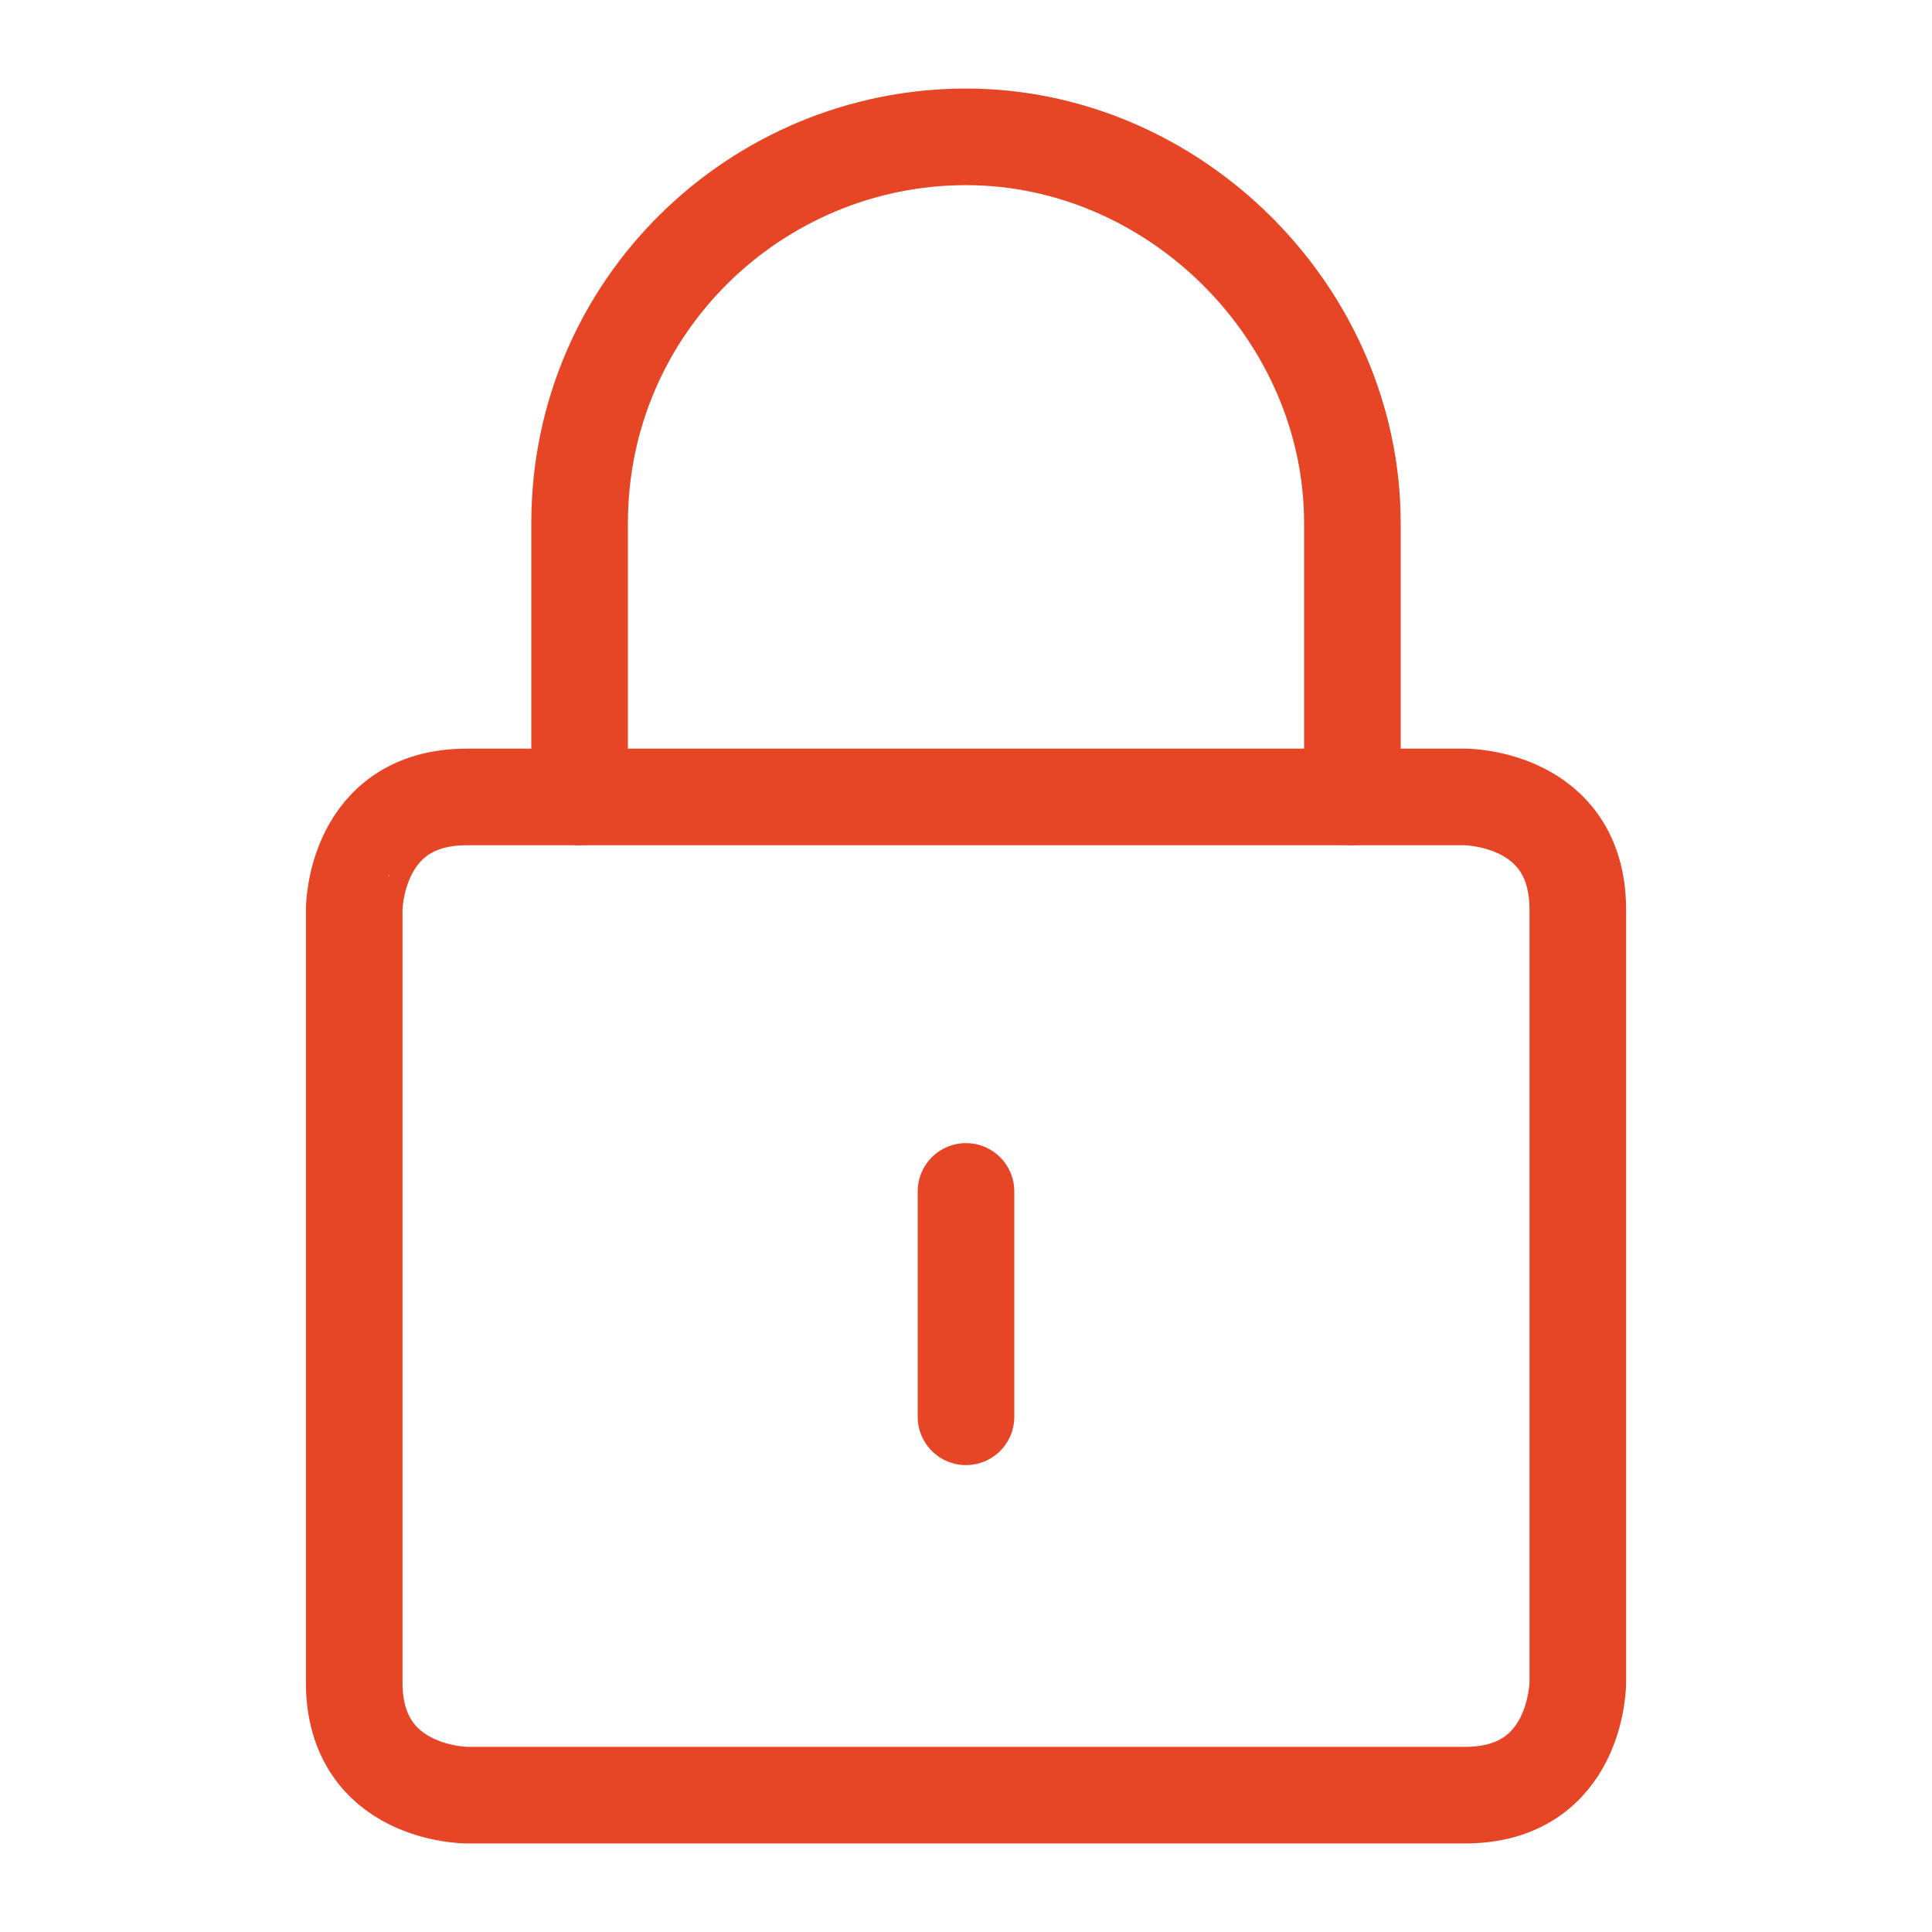
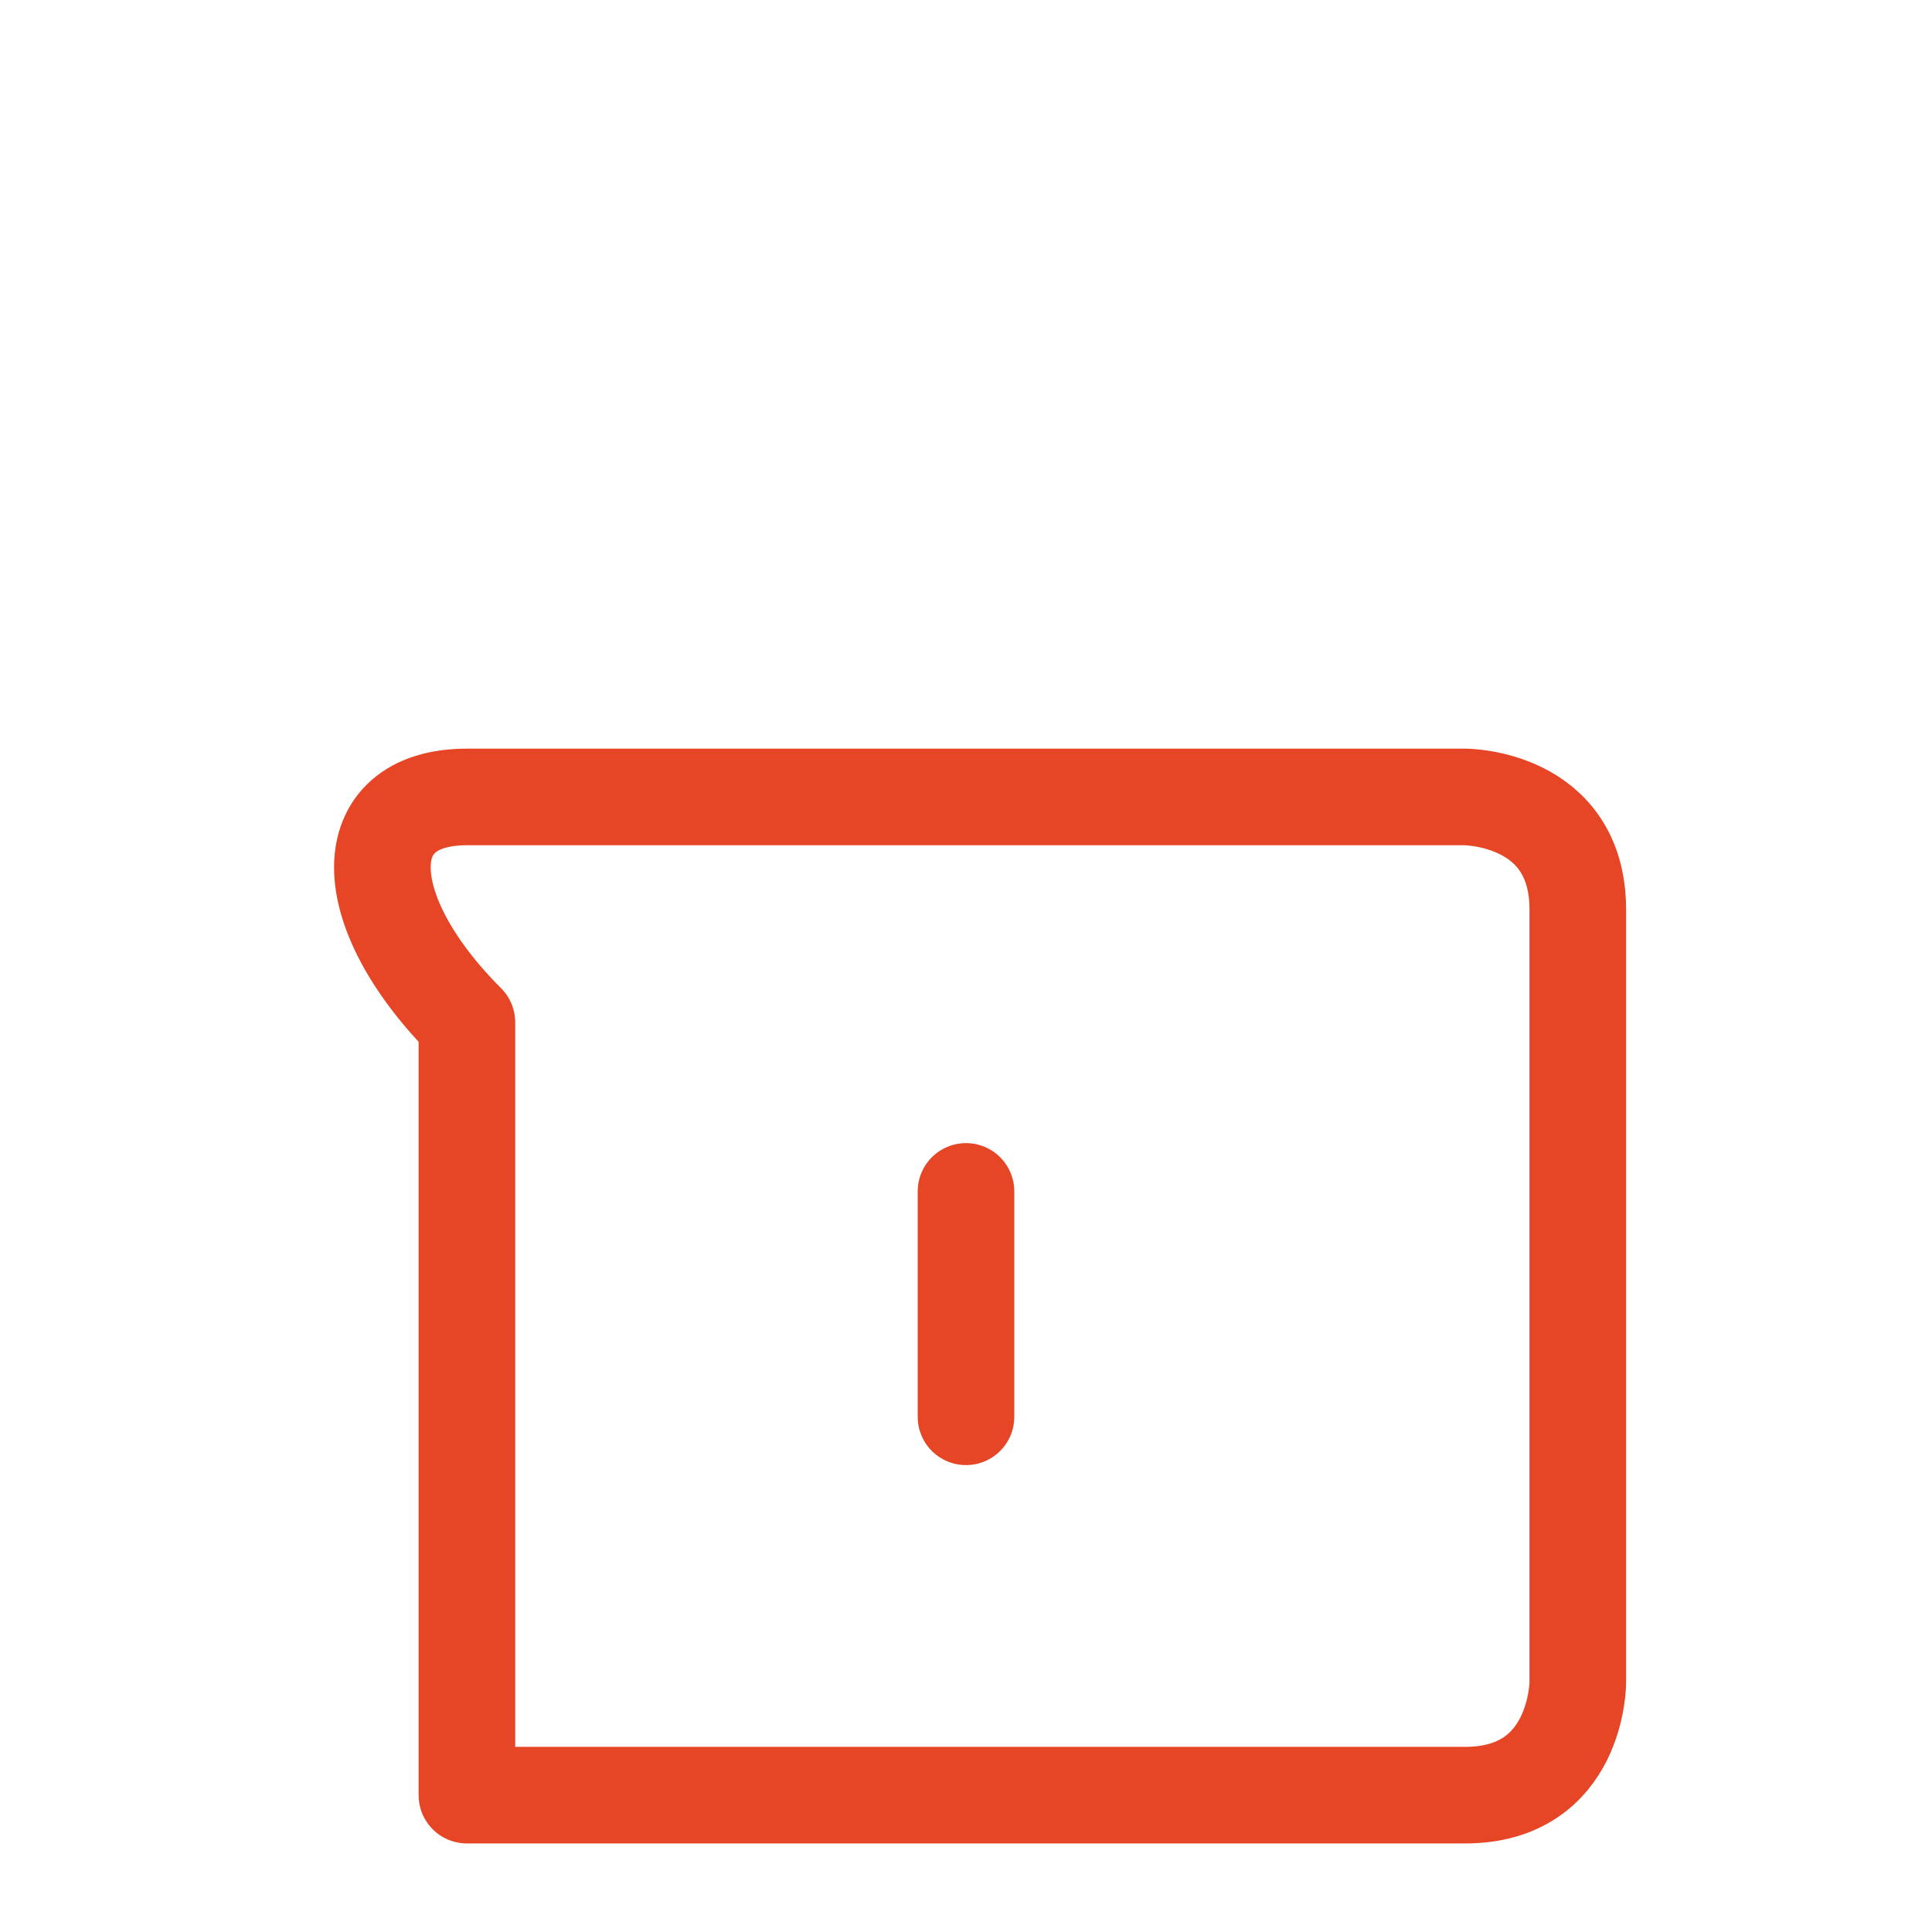
<svg xmlns="http://www.w3.org/2000/svg" version="1.1" id="Layer_1" x="0px" y="0px" viewBox="0 0 24 24" style="enable-background:new 0 0 24 24;" xml:space="preserve">
  <style type="text/css">
	.st0{fill:none;stroke:#E64626;stroke-width:1.2;stroke-linecap:round;stroke-linejoin:round;}
</style>
-   <path class="st0" d="M5.8,9.9h12.4c0,0,1.4,0,1.4,1.4v9.6c0,0,0,1.4-1.4,1.4H5.8c0,0-1.4,0-1.4-1.4v-9.6C4.4,11.3,4.4,9.9,5.8,9.9" />
-   <path class="st0" d="M7.2,9.9V6.5c0-2.7,2.2-4.8,4.8-4.8s4.8,2.2,4.8,4.8v3.4" />
+   <path class="st0" d="M5.8,9.9h12.4c0,0,1.4,0,1.4,1.4v9.6c0,0,0,1.4-1.4,1.4H5.8v-9.6C4.4,11.3,4.4,9.9,5.8,9.9" />
  <path class="st0" d="M12,14.8v2.8" />
</svg>